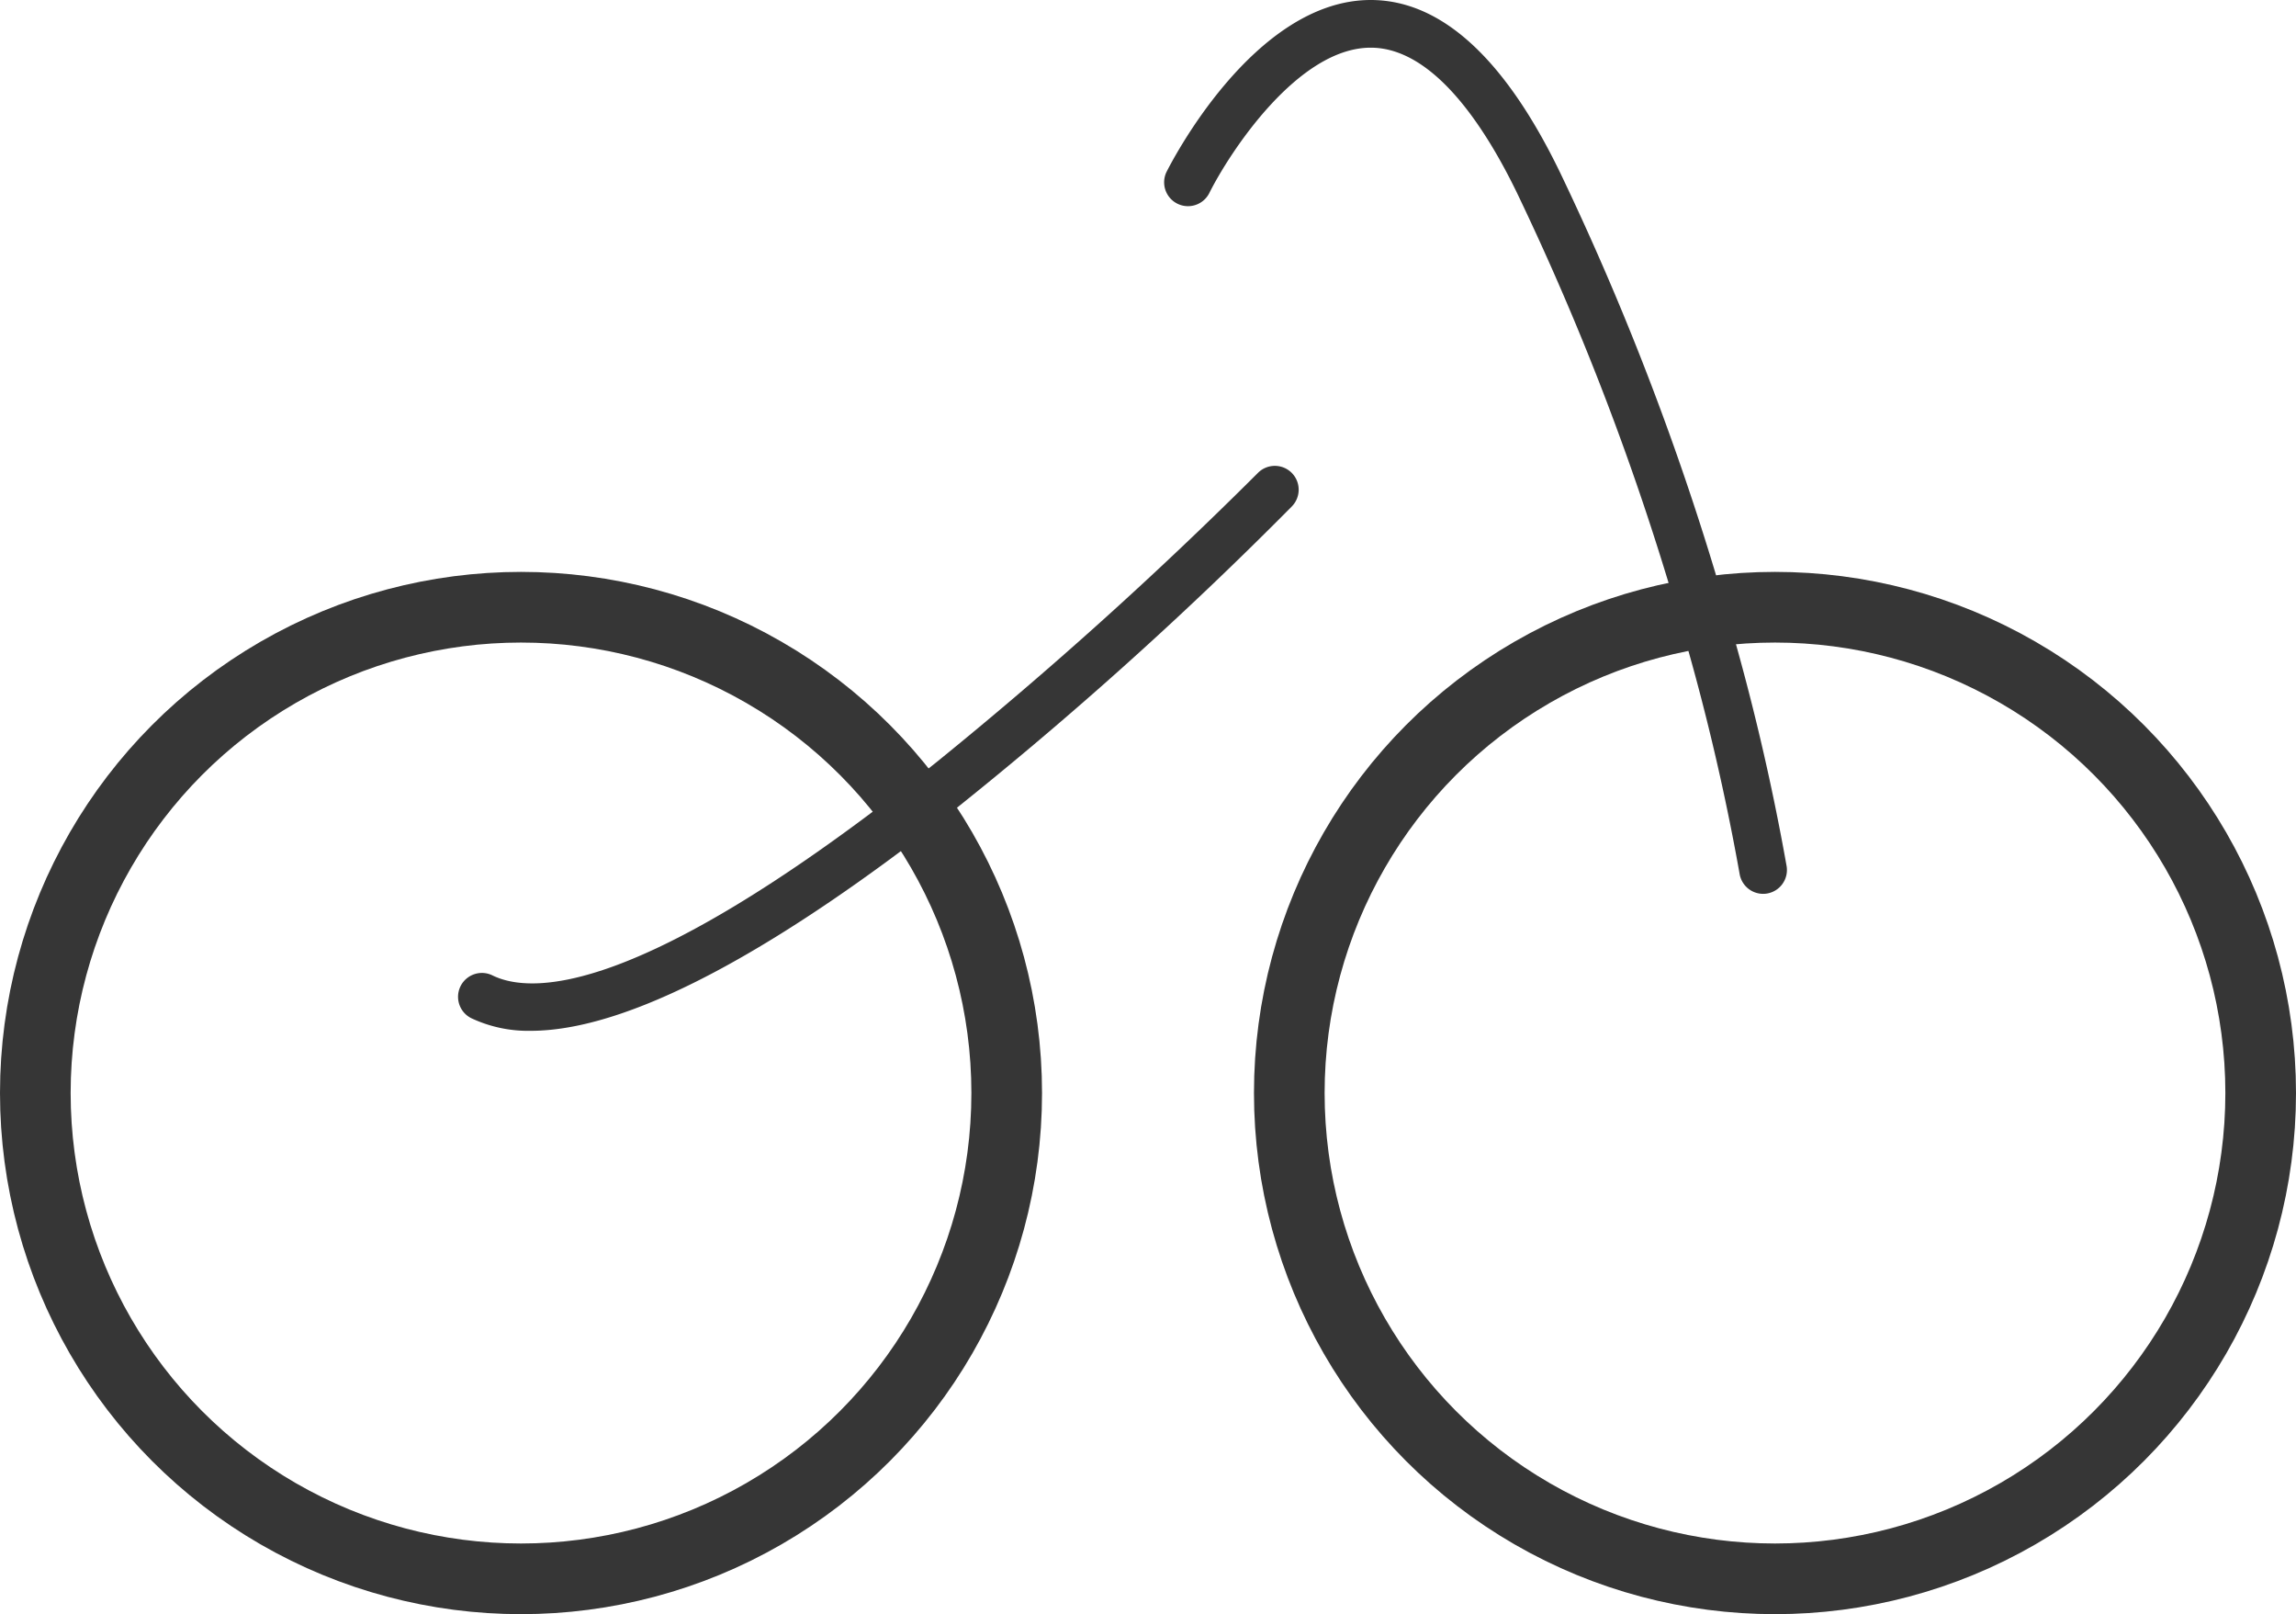
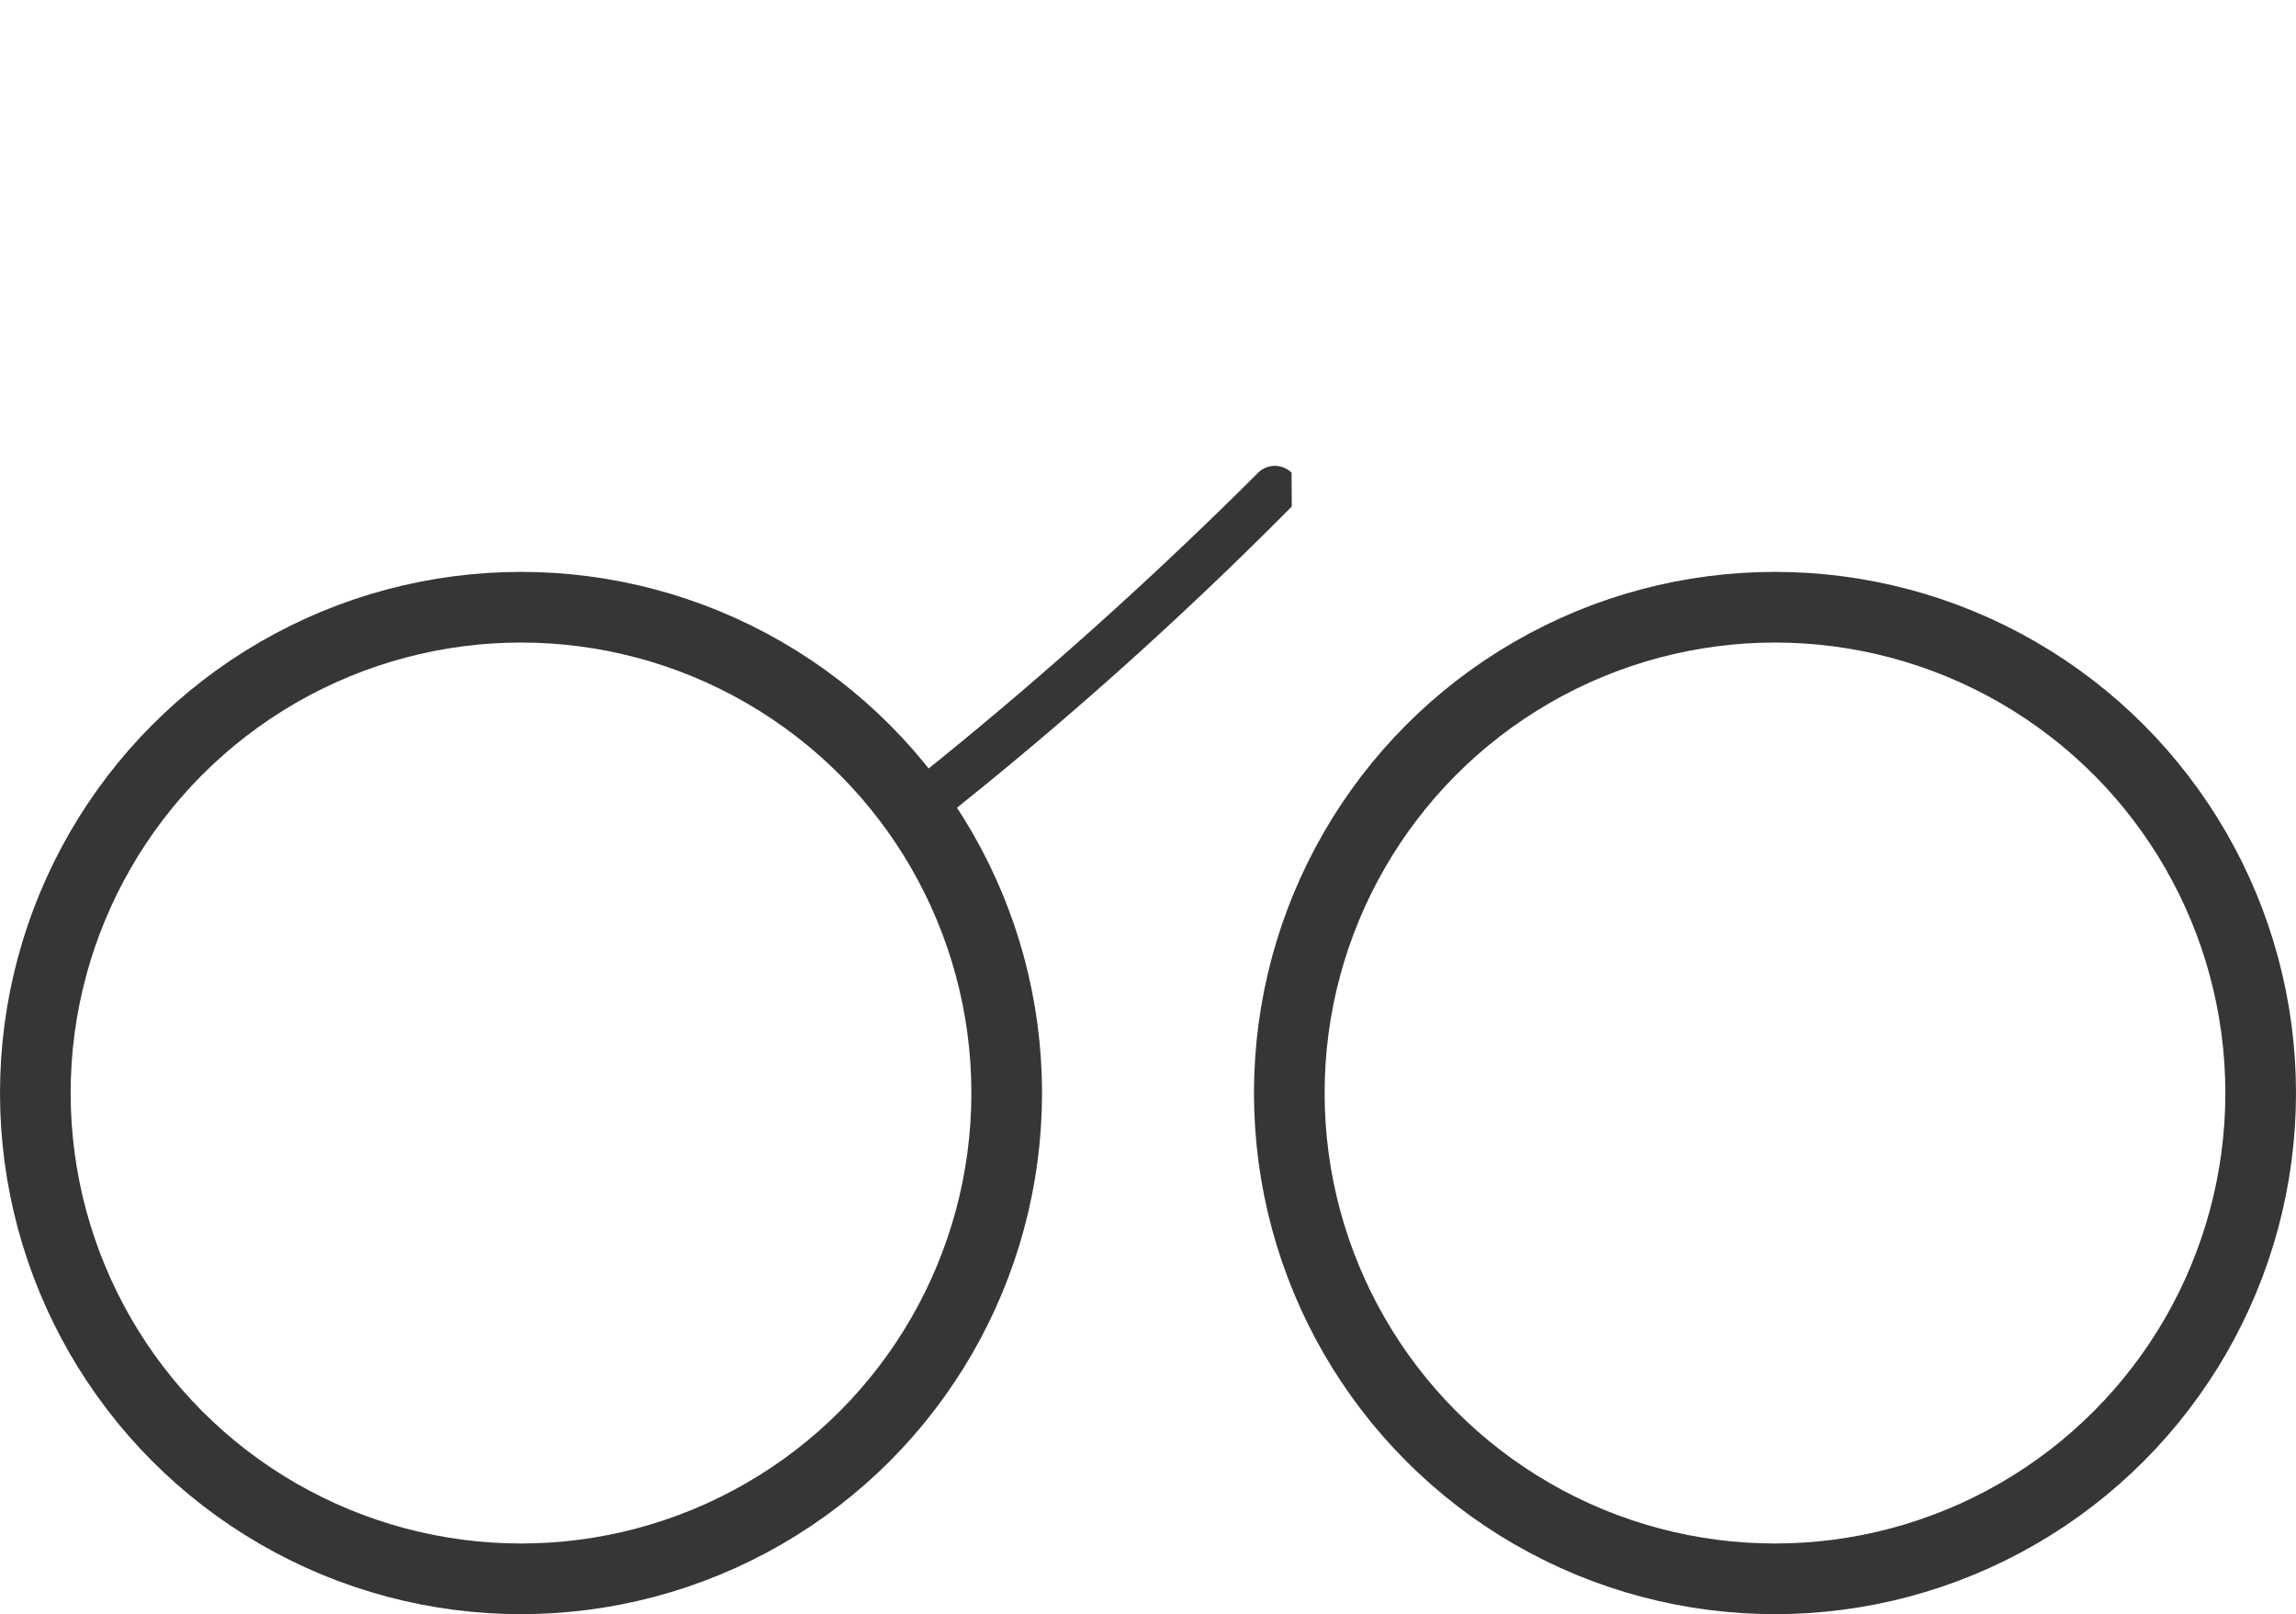
<svg xmlns="http://www.w3.org/2000/svg" width="130" height="91.373" viewBox="0 0 130 91.373">
  <g id="Groupe_347" data-name="Groupe 347" transform="translate(-9139 -518.691)">
-     <path id="Tracé_51" data-name="Tracé 51" d="M594.82,252.765c-3.126-6.457-6.722-9.742-10.689-9.762H584.1c-6.648,0-11.371,9.351-11.57,9.75a1.351,1.351,0,0,0,2.42,1.2c1.147-2.3,5.021-8.251,9.15-8.251h.025c3.546.021,6.452,4.491,8.266,8.238a154.79,154.79,0,0,1,9.1,23.832h2.809A157.894,157.894,0,0,0,594.82,252.765Z" transform="translate(8632.51 275.688)" fill="#363636" />
-     <path id="Tracé_52" data-name="Tracé 52" d="M661.236,356.074a132.91,132.91,0,0,0-3.356-14.265h-2.809a131.761,131.761,0,0,1,3.5,14.682,1.351,1.351,0,0,0,1.333,1.143,1.378,1.378,0,0,0,.21-.016A1.351,1.351,0,0,0,661.236,356.074Z" transform="translate(8578.924 211.655)" fill="#363636" />
-     <path id="Tracé_53" data-name="Tracé 53" d="M460.785,379.758a1.351,1.351,0,0,0-1.191,2.426,7.548,7.548,0,0,0,3.361.711c6.157,0,15.023-5.526,23.141-11.835a12.486,12.486,0,0,0-1.6-2.236C469.1,380.85,463.045,380.866,460.785,379.758Z" transform="translate(8706.097 194.147)" fill="#363636" />
-     <path id="Tracé_54" data-name="Tracé 54" d="M553.276,318.328a1.351,1.351,0,0,0-1.911.015,236.785,236.785,0,0,1-18.138,16.324q-.761.609-1.492,1.18a12.487,12.487,0,0,1,1.6,2.236,221.586,221.586,0,0,0,19.952-17.844A1.352,1.352,0,0,0,553.276,318.328Z" transform="translate(8658.854 227.123)" fill="#363636" />
+     <path id="Tracé_54" data-name="Tracé 54" d="M553.276,318.328a1.351,1.351,0,0,0-1.911.015,236.785,236.785,0,0,1-18.138,16.324q-.761.609-1.492,1.18a12.487,12.487,0,0,1,1.6,2.236,221.586,221.586,0,0,0,19.952-17.844Z" transform="translate(8658.854 227.123)" fill="#363636" />
    <g id="Ellipse_901" data-name="Ellipse 901" transform="translate(9210 551.064)" fill="none" stroke="#363636" stroke-width="4">
-       <circle cx="29.5" cy="29.5" r="29.5" stroke="none" />
      <circle cx="29.5" cy="29.5" r="27.5" fill="none" />
    </g>
    <g id="Ellipse_902" data-name="Ellipse 902" transform="translate(9139 551.064)" fill="none" stroke="#363636" stroke-width="4">
      <circle cx="29.5" cy="29.5" r="29.5" stroke="none" />
      <circle cx="29.5" cy="29.5" r="27.5" fill="none" />
    </g>
  </g>
</svg>